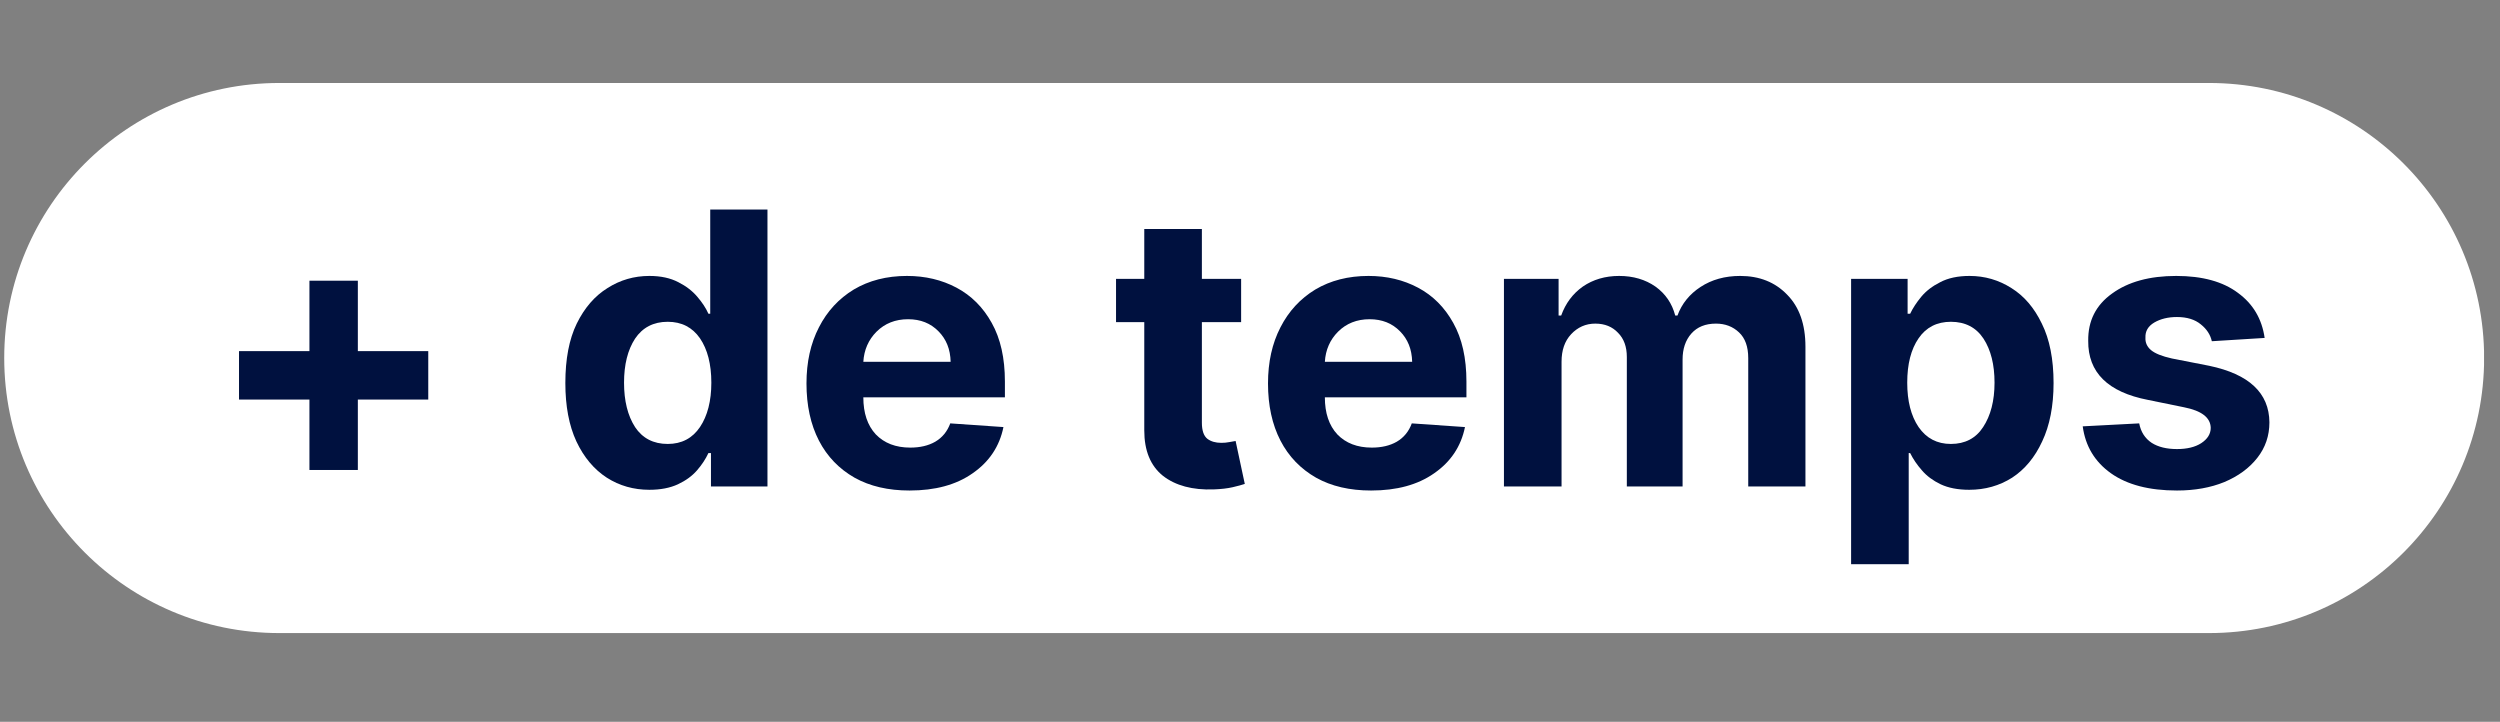
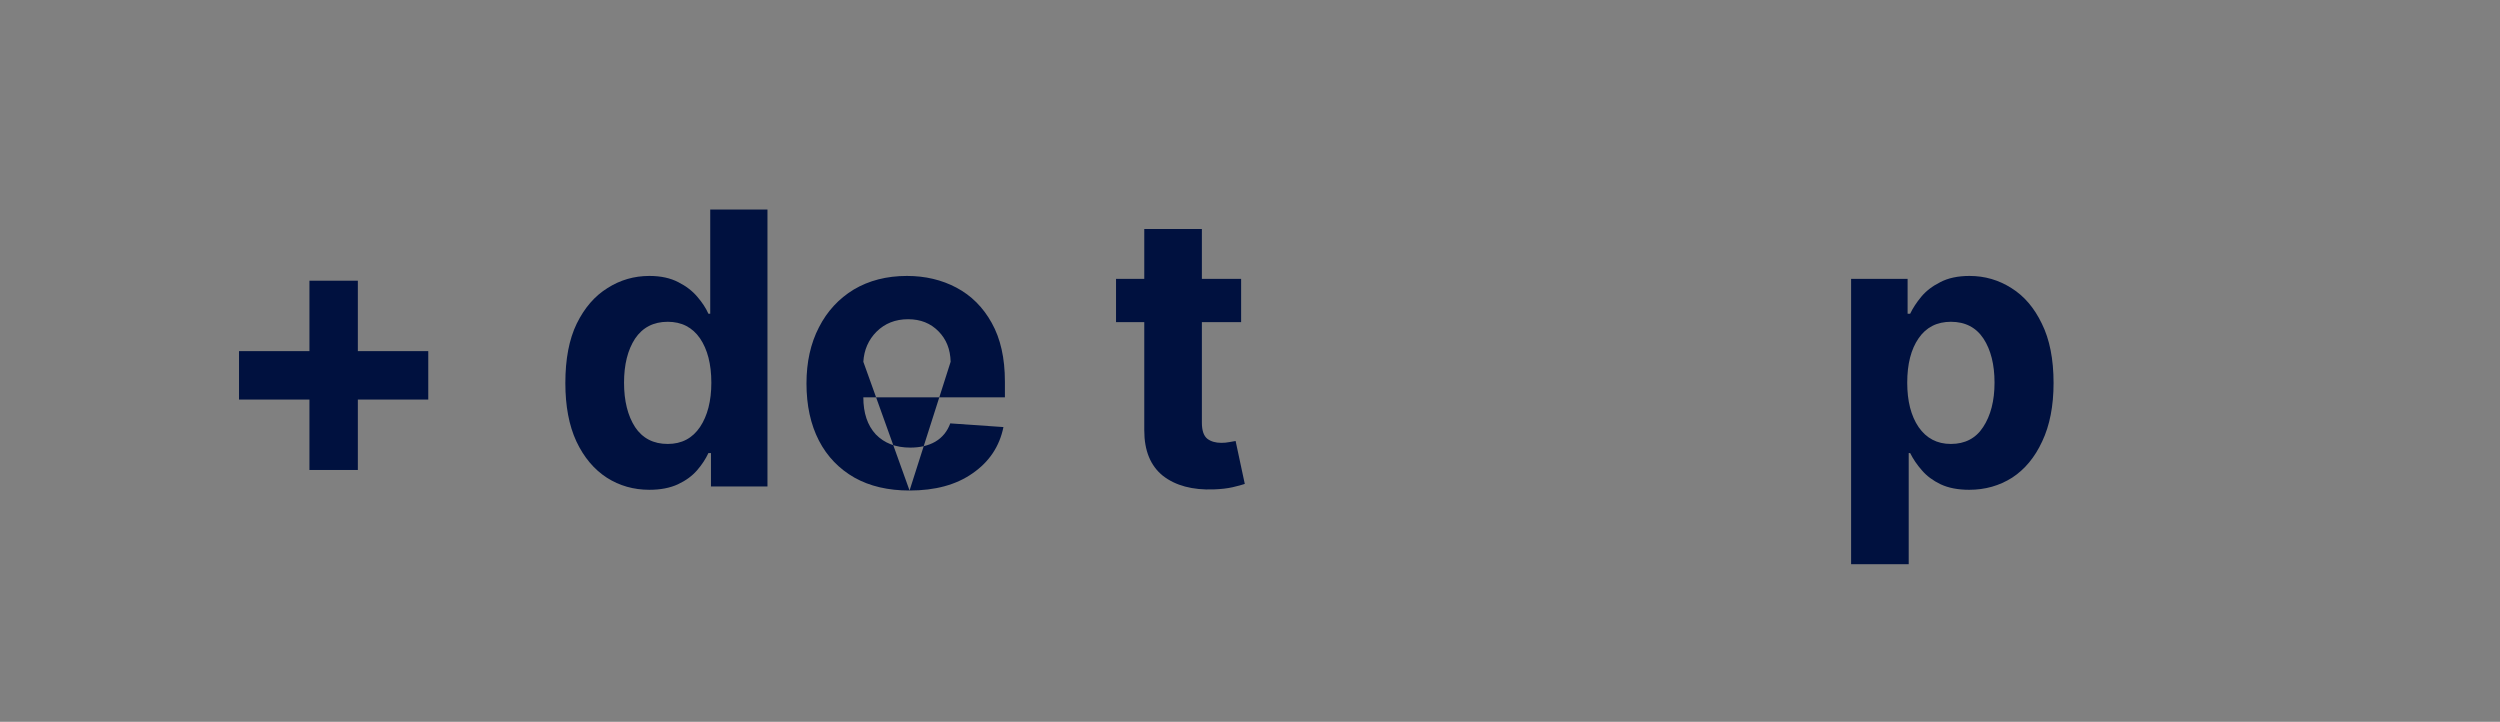
<svg xmlns="http://www.w3.org/2000/svg" width="142" zoomAndPan="magnify" viewBox="0 0 106.5 30.75" height="41" preserveAspectRatio="xMidYMid meet" version="1.2">
  <rect x="0" y="0" width="106.5" height="30.75" fill="#808080" stroke="none" />
  <defs>
    <clipPath id="33b8d38d00">
      <path d="M 0.18 3.535 L 105.824 3.535 L 105.824 26.969 L 0.18 26.969 Z M 0.18 3.535 " />
    </clipPath>
    <clipPath id="8aeb7eb48f">
-       <path d="M 11.898 3.535 L 94.105 3.535 C 100.578 3.535 105.824 8.781 105.824 15.25 C 105.824 21.723 100.578 26.969 94.105 26.969 L 11.898 26.969 C 5.426 26.969 0.18 21.723 0.18 15.25 C 0.18 8.781 5.426 3.535 11.898 3.535 Z M 11.898 3.535 " />
-     </clipPath>
+       </clipPath>
  </defs>
  <g id="51fb4bdca0">
    <g clip-rule="nonzero" clip-path="url(#33b8d38d00)">
      <g clip-rule="nonzero" clip-path="url(#8aeb7eb48f)">
        <path style=" stroke:none;fill-rule:nonzero;fill:#ffffff;fill-opacity:1;" d="M 0.18 3.535 L 105.82 3.535 L 105.82 26.969 L 0.18 26.969 Z M 0.18 3.535 " />
      </g>
    </g>
    <g style="fill:#00113f;fill-opacity:1;">
      <g transform="translate(8.76, 20.724)">
        <path style="stroke:none" d="M 4.422 -0.703 L 4.422 -3.703 L 1.422 -3.703 L 1.422 -5.766 L 4.422 -5.766 L 4.422 -8.766 L 6.484 -8.766 L 6.484 -5.766 L 9.484 -5.766 L 9.484 -3.703 L 6.484 -3.703 L 6.484 -0.703 Z M 4.422 -0.703 " />
      </g>
    </g>
    <g style="fill:#00113f;fill-opacity:1;">
      <g transform="translate(19.667, 20.724)">
        <path style="stroke:none" d="" />
      </g>
    </g>
    <g style="fill:#00113f;fill-opacity:1;">
      <g transform="translate(23.428, 20.724)">
        <path style="stroke:none" d="M 4.234 0.141 C 3.566 0.141 2.961 -0.031 2.422 -0.375 C 1.879 -0.727 1.445 -1.242 1.125 -1.922 C 0.812 -2.598 0.656 -3.426 0.656 -4.406 C 0.656 -5.426 0.816 -6.27 1.141 -6.938 C 1.473 -7.613 1.91 -8.117 2.453 -8.453 C 2.992 -8.797 3.586 -8.969 4.234 -8.969 C 4.723 -8.969 5.133 -8.879 5.469 -8.703 C 5.801 -8.535 6.07 -8.328 6.281 -8.078 C 6.488 -7.836 6.645 -7.598 6.75 -7.359 L 6.828 -7.359 L 6.828 -11.797 L 9.266 -11.797 L 9.266 0 L 6.859 0 L 6.859 -1.422 L 6.75 -1.422 C 6.633 -1.172 6.473 -0.926 6.266 -0.688 C 6.055 -0.445 5.785 -0.25 5.453 -0.094 C 5.117 0.062 4.711 0.141 4.234 0.141 Z M 5.016 -1.812 C 5.609 -1.812 6.066 -2.051 6.391 -2.531 C 6.711 -3.008 6.875 -3.641 6.875 -4.422 C 6.875 -5.211 6.711 -5.844 6.391 -6.312 C 6.066 -6.781 5.609 -7.016 5.016 -7.016 C 4.41 -7.016 3.945 -6.773 3.625 -6.297 C 3.312 -5.816 3.156 -5.191 3.156 -4.422 C 3.156 -3.648 3.312 -3.02 3.625 -2.531 C 3.945 -2.051 4.41 -1.812 5.016 -1.812 Z M 5.016 -1.812 " />
      </g>
    </g>
    <g style="fill:#00113f;fill-opacity:1;">
      <g transform="translate(33.731, 20.724)">
-         <path style="stroke:none" d="M 5.016 0.172 C 4.109 0.172 3.328 -0.008 2.672 -0.375 C 2.016 -0.75 1.508 -1.273 1.156 -1.953 C 0.801 -2.641 0.625 -3.453 0.625 -4.391 C 0.625 -5.297 0.801 -6.094 1.156 -6.781 C 1.508 -7.469 2.004 -8.004 2.641 -8.391 C 3.285 -8.773 4.039 -8.969 4.906 -8.969 C 5.688 -8.969 6.391 -8.801 7.016 -8.469 C 7.648 -8.133 8.148 -7.633 8.516 -6.969 C 8.891 -6.301 9.078 -5.469 9.078 -4.469 L 9.078 -3.797 L 3.047 -3.797 C 3.047 -3.129 3.223 -2.602 3.578 -2.219 C 3.941 -1.844 4.43 -1.656 5.047 -1.656 C 5.461 -1.656 5.816 -1.738 6.109 -1.906 C 6.41 -2.082 6.625 -2.344 6.75 -2.688 L 9.016 -2.531 C 8.848 -1.707 8.41 -1.051 7.703 -0.562 C 7.004 -0.07 6.109 0.172 5.016 0.172 Z M 3.047 -5.312 L 6.766 -5.312 C 6.754 -5.844 6.582 -6.273 6.25 -6.609 C 5.914 -6.953 5.484 -7.125 4.953 -7.125 C 4.41 -7.125 3.961 -6.945 3.609 -6.594 C 3.266 -6.25 3.078 -5.82 3.047 -5.312 Z M 3.047 -5.312 " />
+         <path style="stroke:none" d="M 5.016 0.172 C 4.109 0.172 3.328 -0.008 2.672 -0.375 C 2.016 -0.75 1.508 -1.273 1.156 -1.953 C 0.801 -2.641 0.625 -3.453 0.625 -4.391 C 0.625 -5.297 0.801 -6.094 1.156 -6.781 C 1.508 -7.469 2.004 -8.004 2.641 -8.391 C 3.285 -8.773 4.039 -8.969 4.906 -8.969 C 5.688 -8.969 6.391 -8.801 7.016 -8.469 C 7.648 -8.133 8.148 -7.633 8.516 -6.969 C 8.891 -6.301 9.078 -5.469 9.078 -4.469 L 9.078 -3.797 L 3.047 -3.797 C 3.047 -3.129 3.223 -2.602 3.578 -2.219 C 3.941 -1.844 4.43 -1.656 5.047 -1.656 C 5.461 -1.656 5.816 -1.738 6.109 -1.906 C 6.41 -2.082 6.625 -2.344 6.75 -2.688 L 9.016 -2.531 C 8.848 -1.707 8.41 -1.051 7.703 -0.562 C 7.004 -0.07 6.109 0.172 5.016 0.172 Z L 6.766 -5.312 C 6.754 -5.844 6.582 -6.273 6.25 -6.609 C 5.914 -6.953 5.484 -7.125 4.953 -7.125 C 4.41 -7.125 3.961 -6.945 3.609 -6.594 C 3.266 -6.25 3.078 -5.82 3.047 -5.312 Z M 3.047 -5.312 " />
      </g>
    </g>
    <g style="fill:#00113f;fill-opacity:1;">
      <g transform="translate(43.423, 20.724)">
        <path style="stroke:none" d="" />
      </g>
    </g>
    <g style="fill:#00113f;fill-opacity:1;">
      <g transform="translate(47.184, 20.724)">
        <path style="stroke:none" d="M 5.688 -8.844 L 5.688 -7 L 4.016 -7 L 4.016 -2.719 C 4.016 -2.383 4.094 -2.156 4.25 -2.031 C 4.406 -1.914 4.602 -1.859 4.844 -1.859 C 4.957 -1.859 5.07 -1.867 5.188 -1.891 C 5.312 -1.91 5.398 -1.926 5.453 -1.938 L 5.844 -0.109 C 5.719 -0.066 5.547 -0.02 5.328 0.031 C 5.109 0.082 4.836 0.113 4.516 0.125 C 3.617 0.156 2.898 -0.035 2.359 -0.453 C 1.828 -0.879 1.562 -1.523 1.562 -2.391 L 1.562 -7 L 0.359 -7 L 0.359 -8.844 L 1.562 -8.844 L 1.562 -10.969 L 4.016 -10.969 L 4.016 -8.844 Z M 5.688 -8.844 " />
      </g>
    </g>
    <g style="fill:#00113f;fill-opacity:1;">
      <g transform="translate(53.392, 20.724)">
-         <path style="stroke:none" d="M 5.016 0.172 C 4.109 0.172 3.328 -0.008 2.672 -0.375 C 2.016 -0.75 1.508 -1.273 1.156 -1.953 C 0.801 -2.641 0.625 -3.453 0.625 -4.391 C 0.625 -5.297 0.801 -6.094 1.156 -6.781 C 1.508 -7.469 2.004 -8.004 2.641 -8.391 C 3.285 -8.773 4.039 -8.969 4.906 -8.969 C 5.688 -8.969 6.391 -8.801 7.016 -8.469 C 7.648 -8.133 8.148 -7.633 8.516 -6.969 C 8.891 -6.301 9.078 -5.469 9.078 -4.469 L 9.078 -3.797 L 3.047 -3.797 C 3.047 -3.129 3.223 -2.602 3.578 -2.219 C 3.941 -1.844 4.43 -1.656 5.047 -1.656 C 5.461 -1.656 5.816 -1.738 6.109 -1.906 C 6.41 -2.082 6.625 -2.344 6.75 -2.688 L 9.016 -2.531 C 8.848 -1.707 8.41 -1.051 7.703 -0.562 C 7.004 -0.07 6.109 0.172 5.016 0.172 Z M 3.047 -5.312 L 6.766 -5.312 C 6.754 -5.844 6.582 -6.273 6.25 -6.609 C 5.914 -6.953 5.484 -7.125 4.953 -7.125 C 4.41 -7.125 3.961 -6.945 3.609 -6.594 C 3.266 -6.25 3.078 -5.82 3.047 -5.312 Z M 3.047 -5.312 " />
-       </g>
+         </g>
    </g>
    <g style="fill:#00113f;fill-opacity:1;">
      <g transform="translate(63.084, 20.724)">
-         <path style="stroke:none" d="M 0.984 0 L 0.984 -8.844 L 3.312 -8.844 L 3.312 -7.281 L 3.422 -7.281 C 3.609 -7.801 3.914 -8.211 4.344 -8.516 C 4.781 -8.816 5.297 -8.969 5.891 -8.969 C 6.492 -8.969 7.008 -8.816 7.438 -8.516 C 7.863 -8.211 8.145 -7.801 8.281 -7.281 L 8.375 -7.281 C 8.562 -7.789 8.891 -8.195 9.359 -8.5 C 9.836 -8.812 10.398 -8.969 11.047 -8.969 C 11.867 -8.969 12.535 -8.703 13.047 -8.172 C 13.566 -7.648 13.828 -6.91 13.828 -5.953 L 13.828 0 L 11.391 0 L 11.391 -5.469 C 11.391 -5.957 11.258 -6.32 11 -6.562 C 10.738 -6.812 10.41 -6.938 10.016 -6.938 C 9.566 -6.938 9.219 -6.797 8.969 -6.516 C 8.719 -6.234 8.594 -5.863 8.594 -5.406 L 8.594 0 L 6.219 0 L 6.219 -5.516 C 6.219 -5.953 6.094 -6.297 5.844 -6.547 C 5.602 -6.805 5.281 -6.938 4.875 -6.938 C 4.469 -6.938 4.125 -6.785 3.844 -6.484 C 3.57 -6.191 3.438 -5.801 3.438 -5.312 L 3.438 0 Z M 0.984 0 " />
-       </g>
+         </g>
    </g>
    <g style="fill:#00113f;fill-opacity:1;">
      <g transform="translate(77.873, 20.724)">
        <path style="stroke:none" d="M 0.984 3.312 L 0.984 -8.844 L 3.391 -8.844 L 3.391 -7.359 L 3.5 -7.359 C 3.613 -7.598 3.77 -7.836 3.969 -8.078 C 4.176 -8.328 4.445 -8.535 4.781 -8.703 C 5.113 -8.879 5.531 -8.969 6.031 -8.969 C 6.676 -8.969 7.27 -8.797 7.812 -8.453 C 8.352 -8.117 8.785 -7.613 9.109 -6.938 C 9.441 -6.27 9.609 -5.426 9.609 -4.406 C 9.609 -3.426 9.445 -2.598 9.125 -1.922 C 8.812 -1.242 8.383 -0.727 7.844 -0.375 C 7.301 -0.031 6.691 0.141 6.016 0.141 C 5.535 0.141 5.129 0.062 4.797 -0.094 C 4.473 -0.25 4.207 -0.445 4 -0.688 C 3.789 -0.926 3.625 -1.172 3.5 -1.422 L 3.438 -1.422 L 3.438 3.312 Z M 3.375 -4.422 C 3.375 -3.641 3.535 -3.008 3.859 -2.531 C 4.191 -2.051 4.648 -1.812 5.234 -1.812 C 5.836 -1.812 6.297 -2.051 6.609 -2.531 C 6.93 -3.02 7.094 -3.648 7.094 -4.422 C 7.094 -5.191 6.938 -5.816 6.625 -6.297 C 6.312 -6.773 5.848 -7.016 5.234 -7.016 C 4.641 -7.016 4.18 -6.781 3.859 -6.312 C 3.535 -5.844 3.375 -5.211 3.375 -4.422 Z M 3.375 -4.422 " />
      </g>
    </g>
    <g style="fill:#00113f;fill-opacity:1;">
      <g transform="translate(88.13, 20.724)">
-         <path style="stroke:none" d="M 8.344 -6.328 L 6.094 -6.188 C 6.031 -6.469 5.875 -6.707 5.625 -6.906 C 5.375 -7.113 5.035 -7.219 4.609 -7.219 C 4.234 -7.219 3.91 -7.141 3.641 -6.984 C 3.379 -6.828 3.254 -6.613 3.266 -6.344 C 3.254 -6.133 3.332 -5.957 3.5 -5.812 C 3.676 -5.664 3.973 -5.547 4.391 -5.453 L 5.984 -5.141 C 7.68 -4.785 8.535 -3.984 8.547 -2.734 C 8.547 -2.16 8.375 -1.656 8.031 -1.219 C 7.688 -0.781 7.219 -0.438 6.625 -0.188 C 6.039 0.051 5.367 0.172 4.609 0.172 C 3.43 0.172 2.492 -0.07 1.797 -0.562 C 1.109 -1.051 0.707 -1.719 0.594 -2.562 L 3 -2.688 C 3.07 -2.32 3.25 -2.047 3.531 -1.859 C 3.812 -1.68 4.172 -1.594 4.609 -1.594 C 5.035 -1.594 5.379 -1.676 5.641 -1.844 C 5.91 -2.02 6.047 -2.238 6.047 -2.5 C 6.035 -2.938 5.656 -3.227 4.906 -3.375 L 3.375 -3.688 C 1.664 -4.02 0.816 -4.859 0.828 -6.203 C 0.816 -7.055 1.156 -7.727 1.844 -8.219 C 2.531 -8.719 3.441 -8.969 4.578 -8.969 C 5.691 -8.969 6.566 -8.727 7.203 -8.25 C 7.848 -7.781 8.227 -7.141 8.344 -6.328 Z M 8.344 -6.328 " />
-       </g>
+         </g>
    </g>
  </g>
</svg>